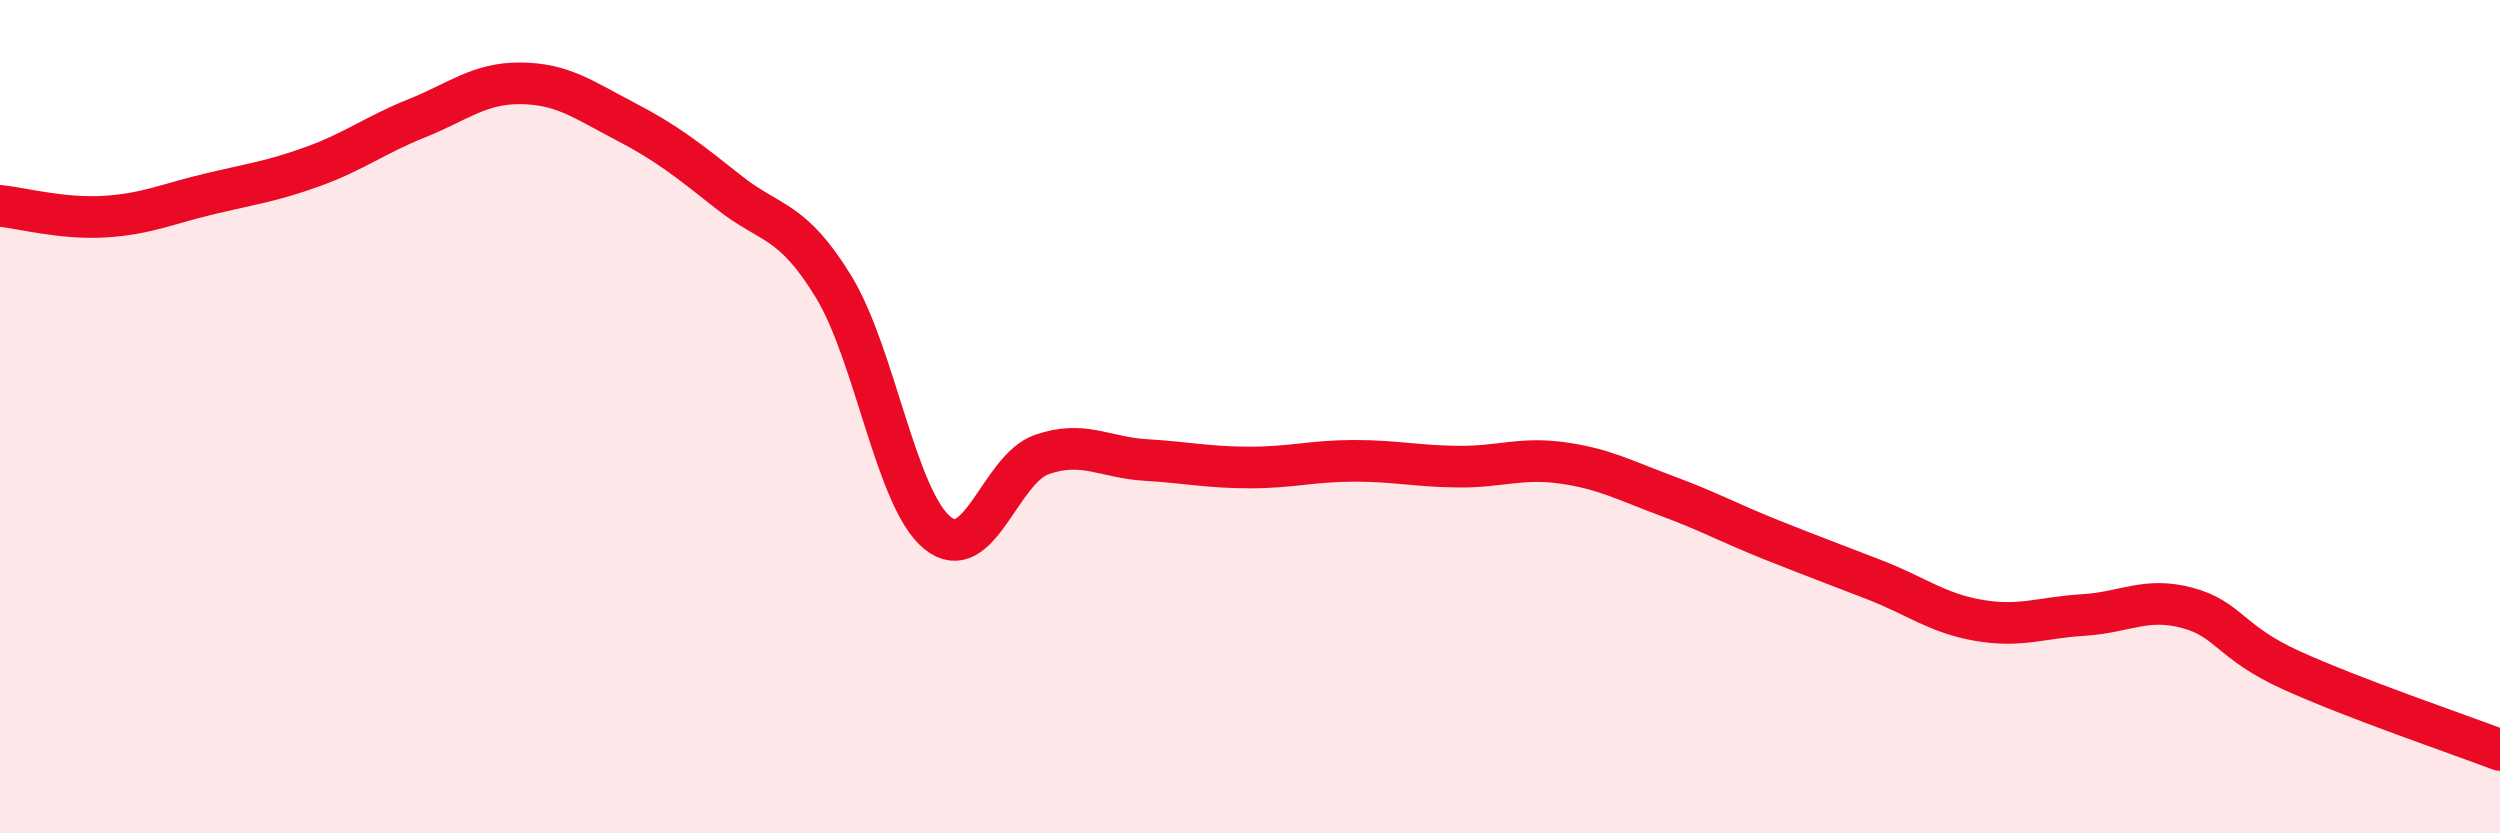
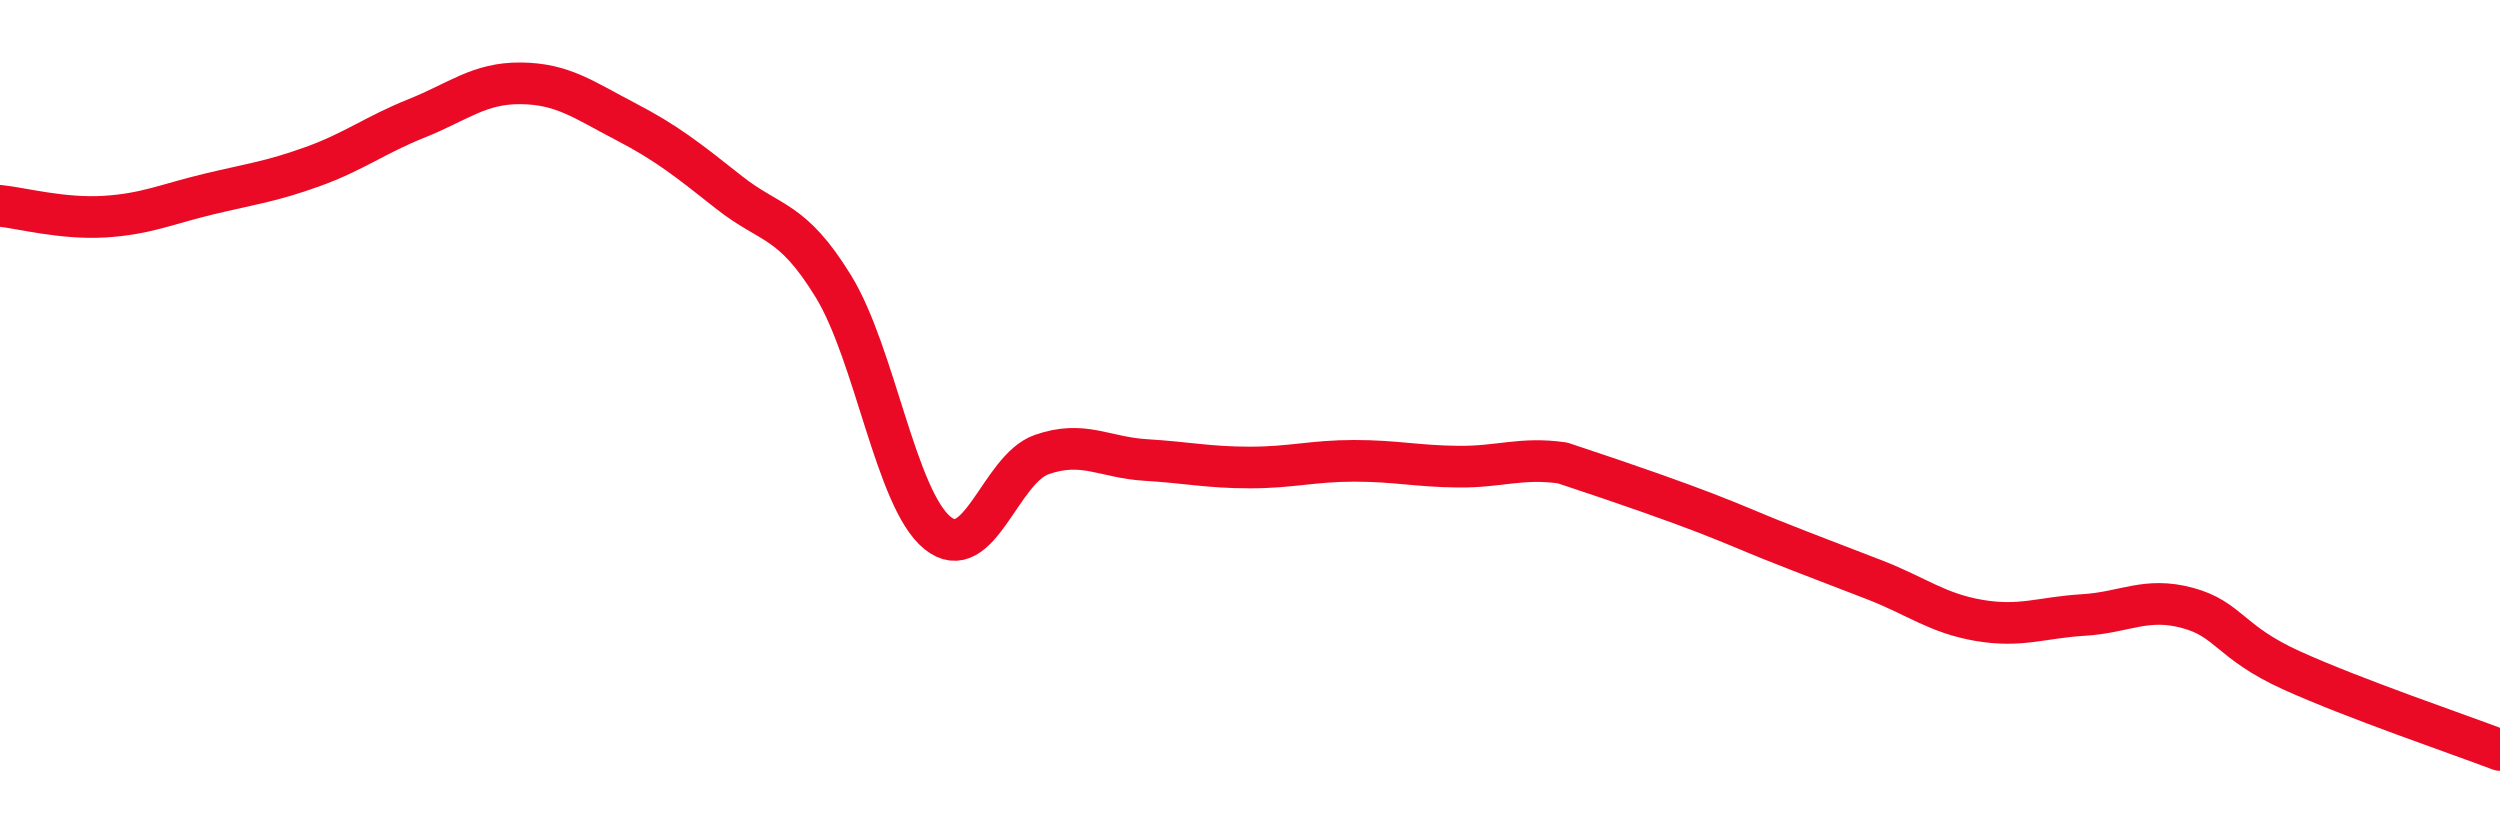
<svg xmlns="http://www.w3.org/2000/svg" width="60" height="20" viewBox="0 0 60 20">
-   <path d="M 0,4.94 C 0.5,4.99 1.5,5.26 2.5,5.2 C 3.5,5.14 4,4.9 5,4.66 C 6,4.42 6.5,4.36 7.5,4 C 8.5,3.64 9,3.24 10,2.84 C 11,2.44 11.5,1.99 12.5,2 C 13.5,2.01 14,2.39 15,2.91 C 16,3.43 16.5,3.83 17.5,4.62 C 18.5,5.41 19,5.24 20,6.87 C 21,8.5 21.5,11.98 22.5,12.79 C 23.5,13.6 24,11.26 25,10.91 C 26,10.56 26.5,10.98 27.5,11.04 C 28.5,11.1 29,11.22 30,11.22 C 31,11.22 31.5,11.06 32.5,11.06 C 33.5,11.06 34,11.19 35,11.2 C 36,11.21 36.5,10.97 37.5,11.11 C 38.5,11.25 39,11.53 40,11.9 C 41,12.27 41.5,12.55 42.5,12.95 C 43.5,13.35 44,13.53 45,13.92 C 46,14.31 46.5,14.72 47.5,14.89 C 48.5,15.06 49,14.82 50,14.76 C 51,14.7 51.5,14.32 52.5,14.59 C 53.5,14.86 53.5,15.41 55,16.09 C 56.5,16.77 59,17.62 60,18L60 20L0 20Z" fill="#EB0A25" opacity="0.1" stroke-linecap="round" stroke-linejoin="round" />
-   <path d="M 0,4.94 C 0.5,4.99 1.5,5.26 2.5,5.2 C 3.5,5.14 4,4.9 5,4.66 C 6,4.42 6.5,4.36 7.5,4 C 8.5,3.64 9,3.24 10,2.84 C 11,2.44 11.5,1.99 12.5,2 C 13.5,2.01 14,2.39 15,2.91 C 16,3.43 16.5,3.83 17.5,4.62 C 18.5,5.41 19,5.24 20,6.87 C 21,8.5 21.5,11.98 22.5,12.79 C 23.5,13.6 24,11.26 25,10.91 C 26,10.56 26.5,10.98 27.5,11.04 C 28.5,11.1 29,11.22 30,11.22 C 31,11.22 31.5,11.06 32.5,11.06 C 33.5,11.06 34,11.19 35,11.2 C 36,11.21 36.5,10.97 37.5,11.11 C 38.5,11.25 39,11.53 40,11.9 C 41,12.27 41.5,12.55 42.5,12.95 C 43.5,13.35 44,13.53 45,13.92 C 46,14.31 46.5,14.72 47.5,14.89 C 48.5,15.06 49,14.82 50,14.76 C 51,14.7 51.5,14.32 52.5,14.59 C 53.5,14.86 53.5,15.41 55,16.09 C 56.5,16.77 59,17.62 60,18" stroke="#EB0A25" stroke-width="1" fill="none" stroke-linecap="round" stroke-linejoin="round" />
+   <path d="M 0,4.94 C 0.5,4.99 1.5,5.26 2.5,5.2 C 3.5,5.14 4,4.9 5,4.66 C 6,4.42 6.5,4.36 7.5,4 C 8.5,3.64 9,3.24 10,2.84 C 11,2.44 11.5,1.99 12.5,2 C 13.5,2.01 14,2.39 15,2.91 C 16,3.43 16.5,3.83 17.5,4.62 C 18.5,5.41 19,5.24 20,6.87 C 21,8.5 21.5,11.98 22.5,12.79 C 23.5,13.6 24,11.26 25,10.91 C 26,10.56 26.5,10.98 27.5,11.04 C 28.5,11.1 29,11.22 30,11.22 C 31,11.22 31.5,11.06 32.5,11.06 C 33.5,11.06 34,11.19 35,11.2 C 36,11.21 36.5,10.97 37.5,11.11 C 41,12.27 41.5,12.55 42.5,12.95 C 43.5,13.35 44,13.53 45,13.92 C 46,14.31 46.5,14.72 47.5,14.89 C 48.5,15.06 49,14.82 50,14.76 C 51,14.7 51.5,14.32 52.5,14.59 C 53.5,14.86 53.5,15.41 55,16.09 C 56.5,16.77 59,17.62 60,18" stroke="#EB0A25" stroke-width="1" fill="none" stroke-linecap="round" stroke-linejoin="round" />
</svg>